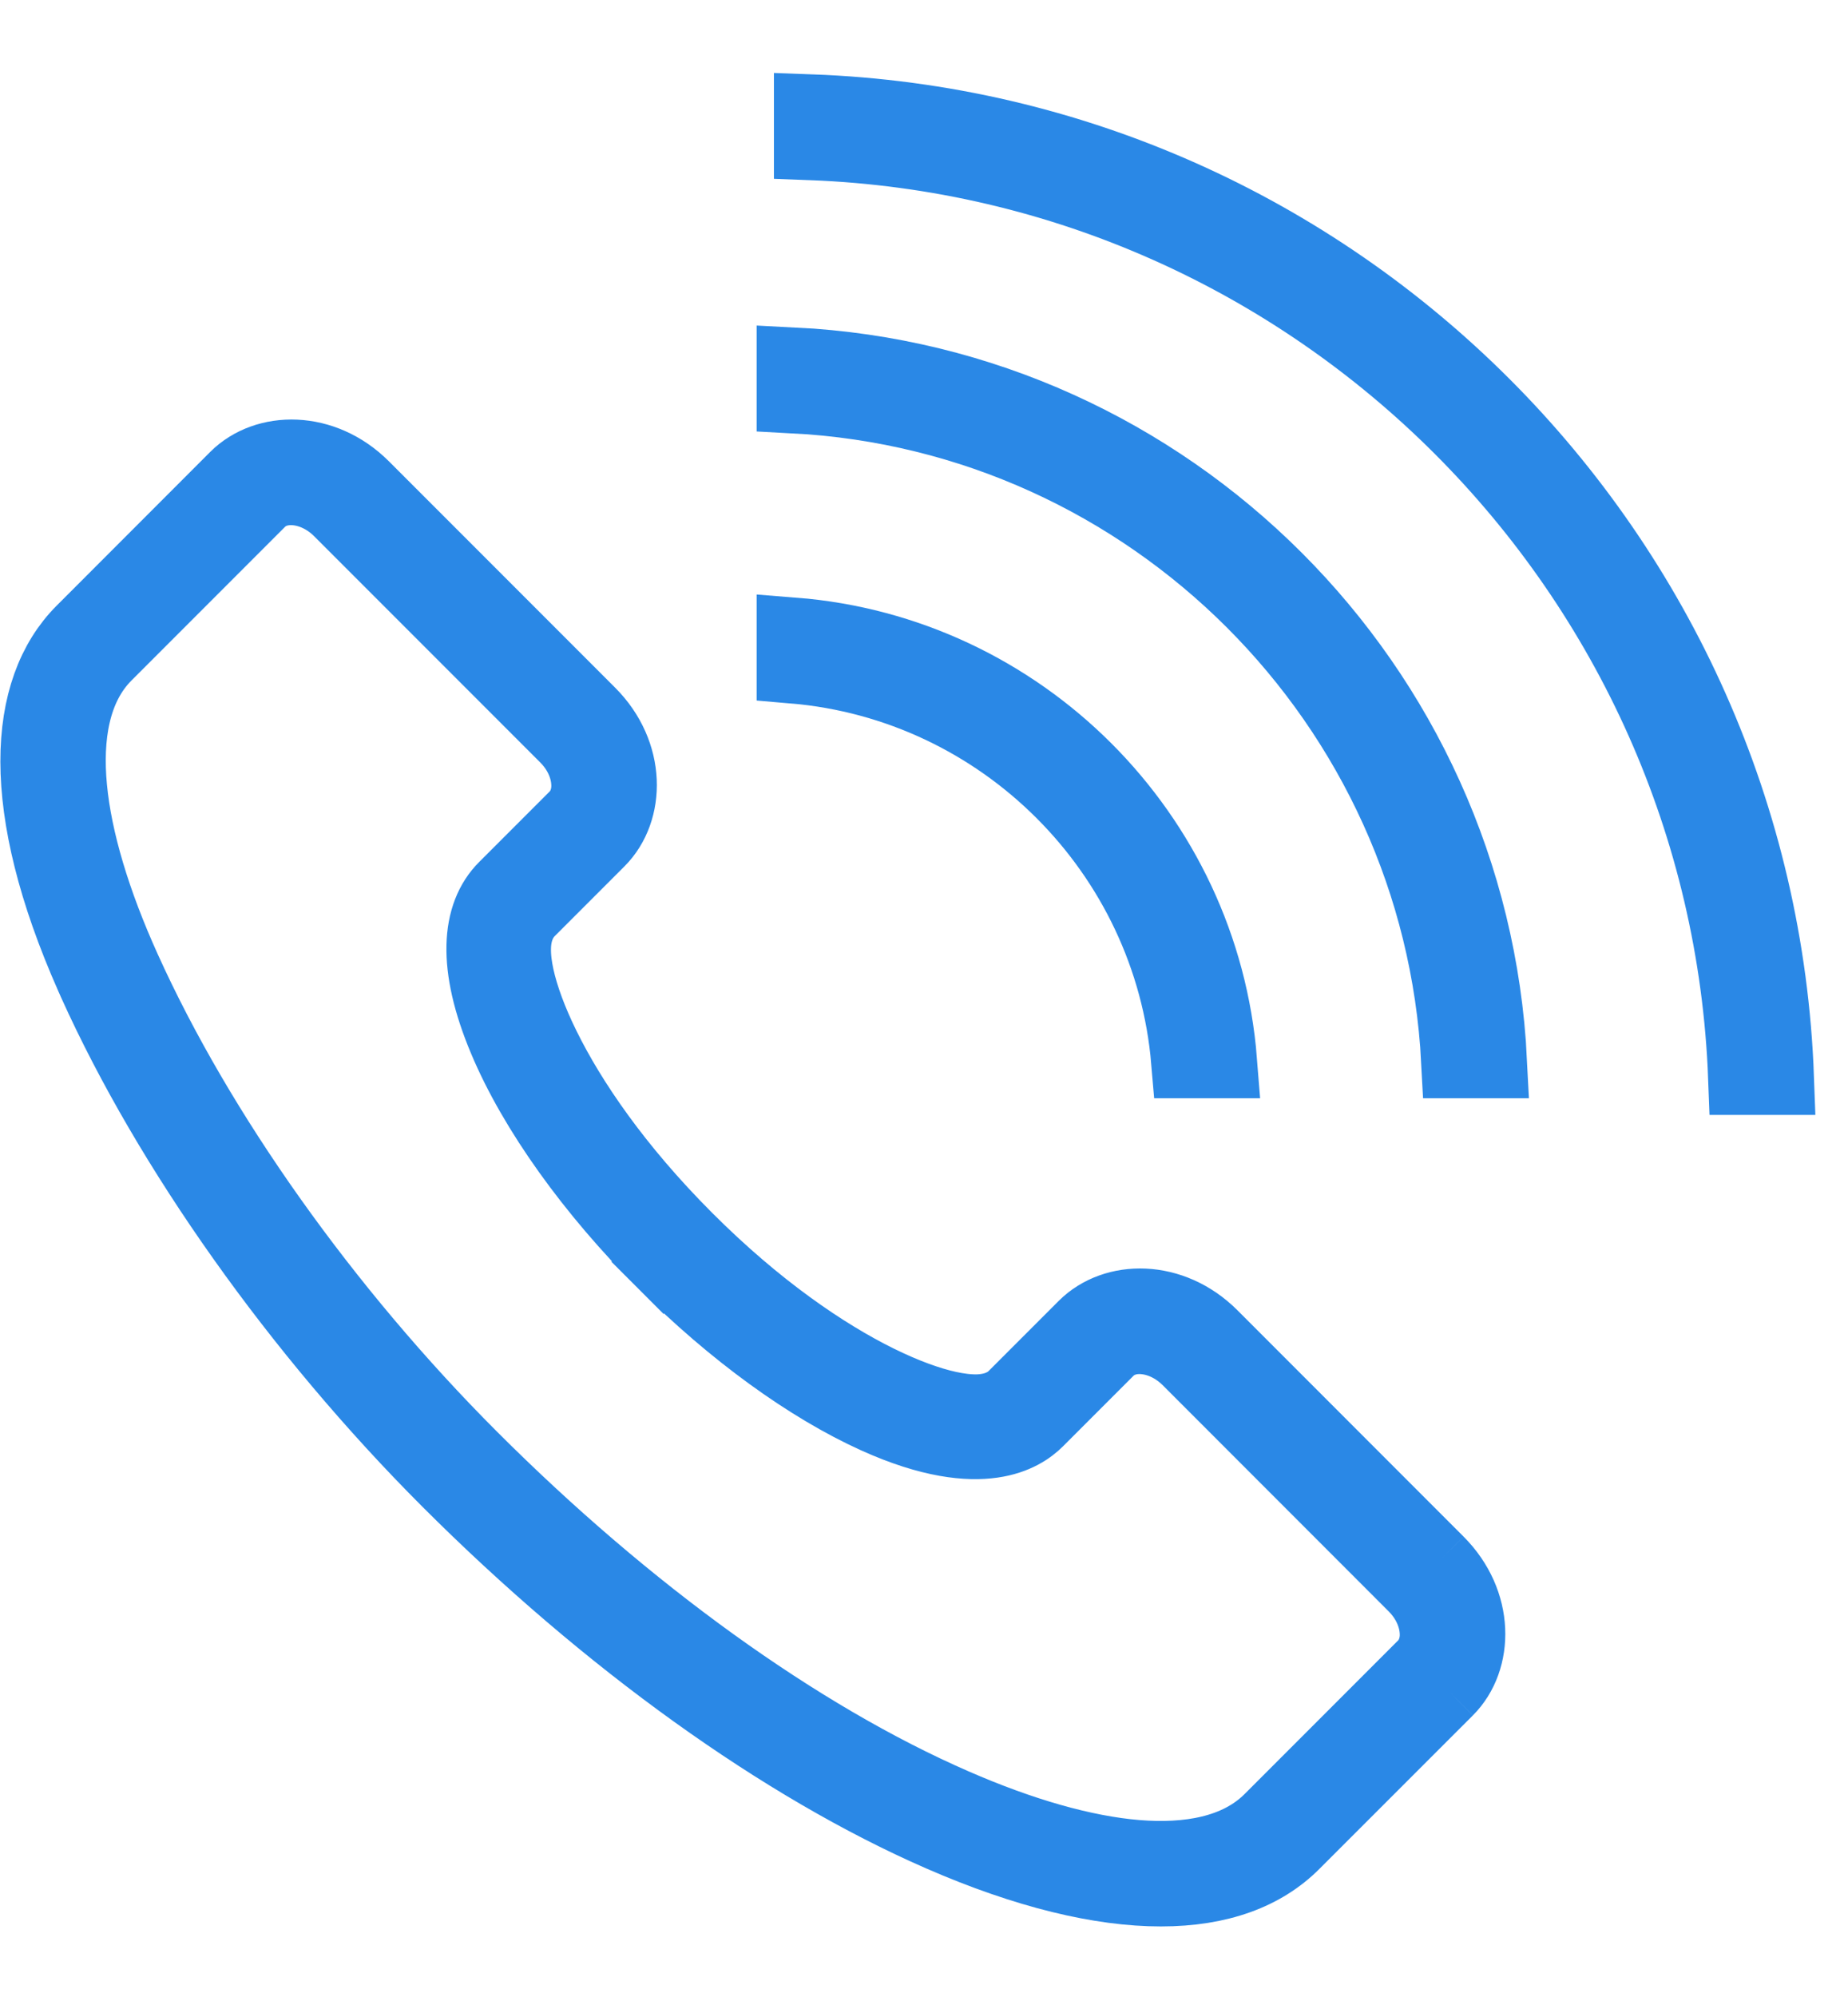
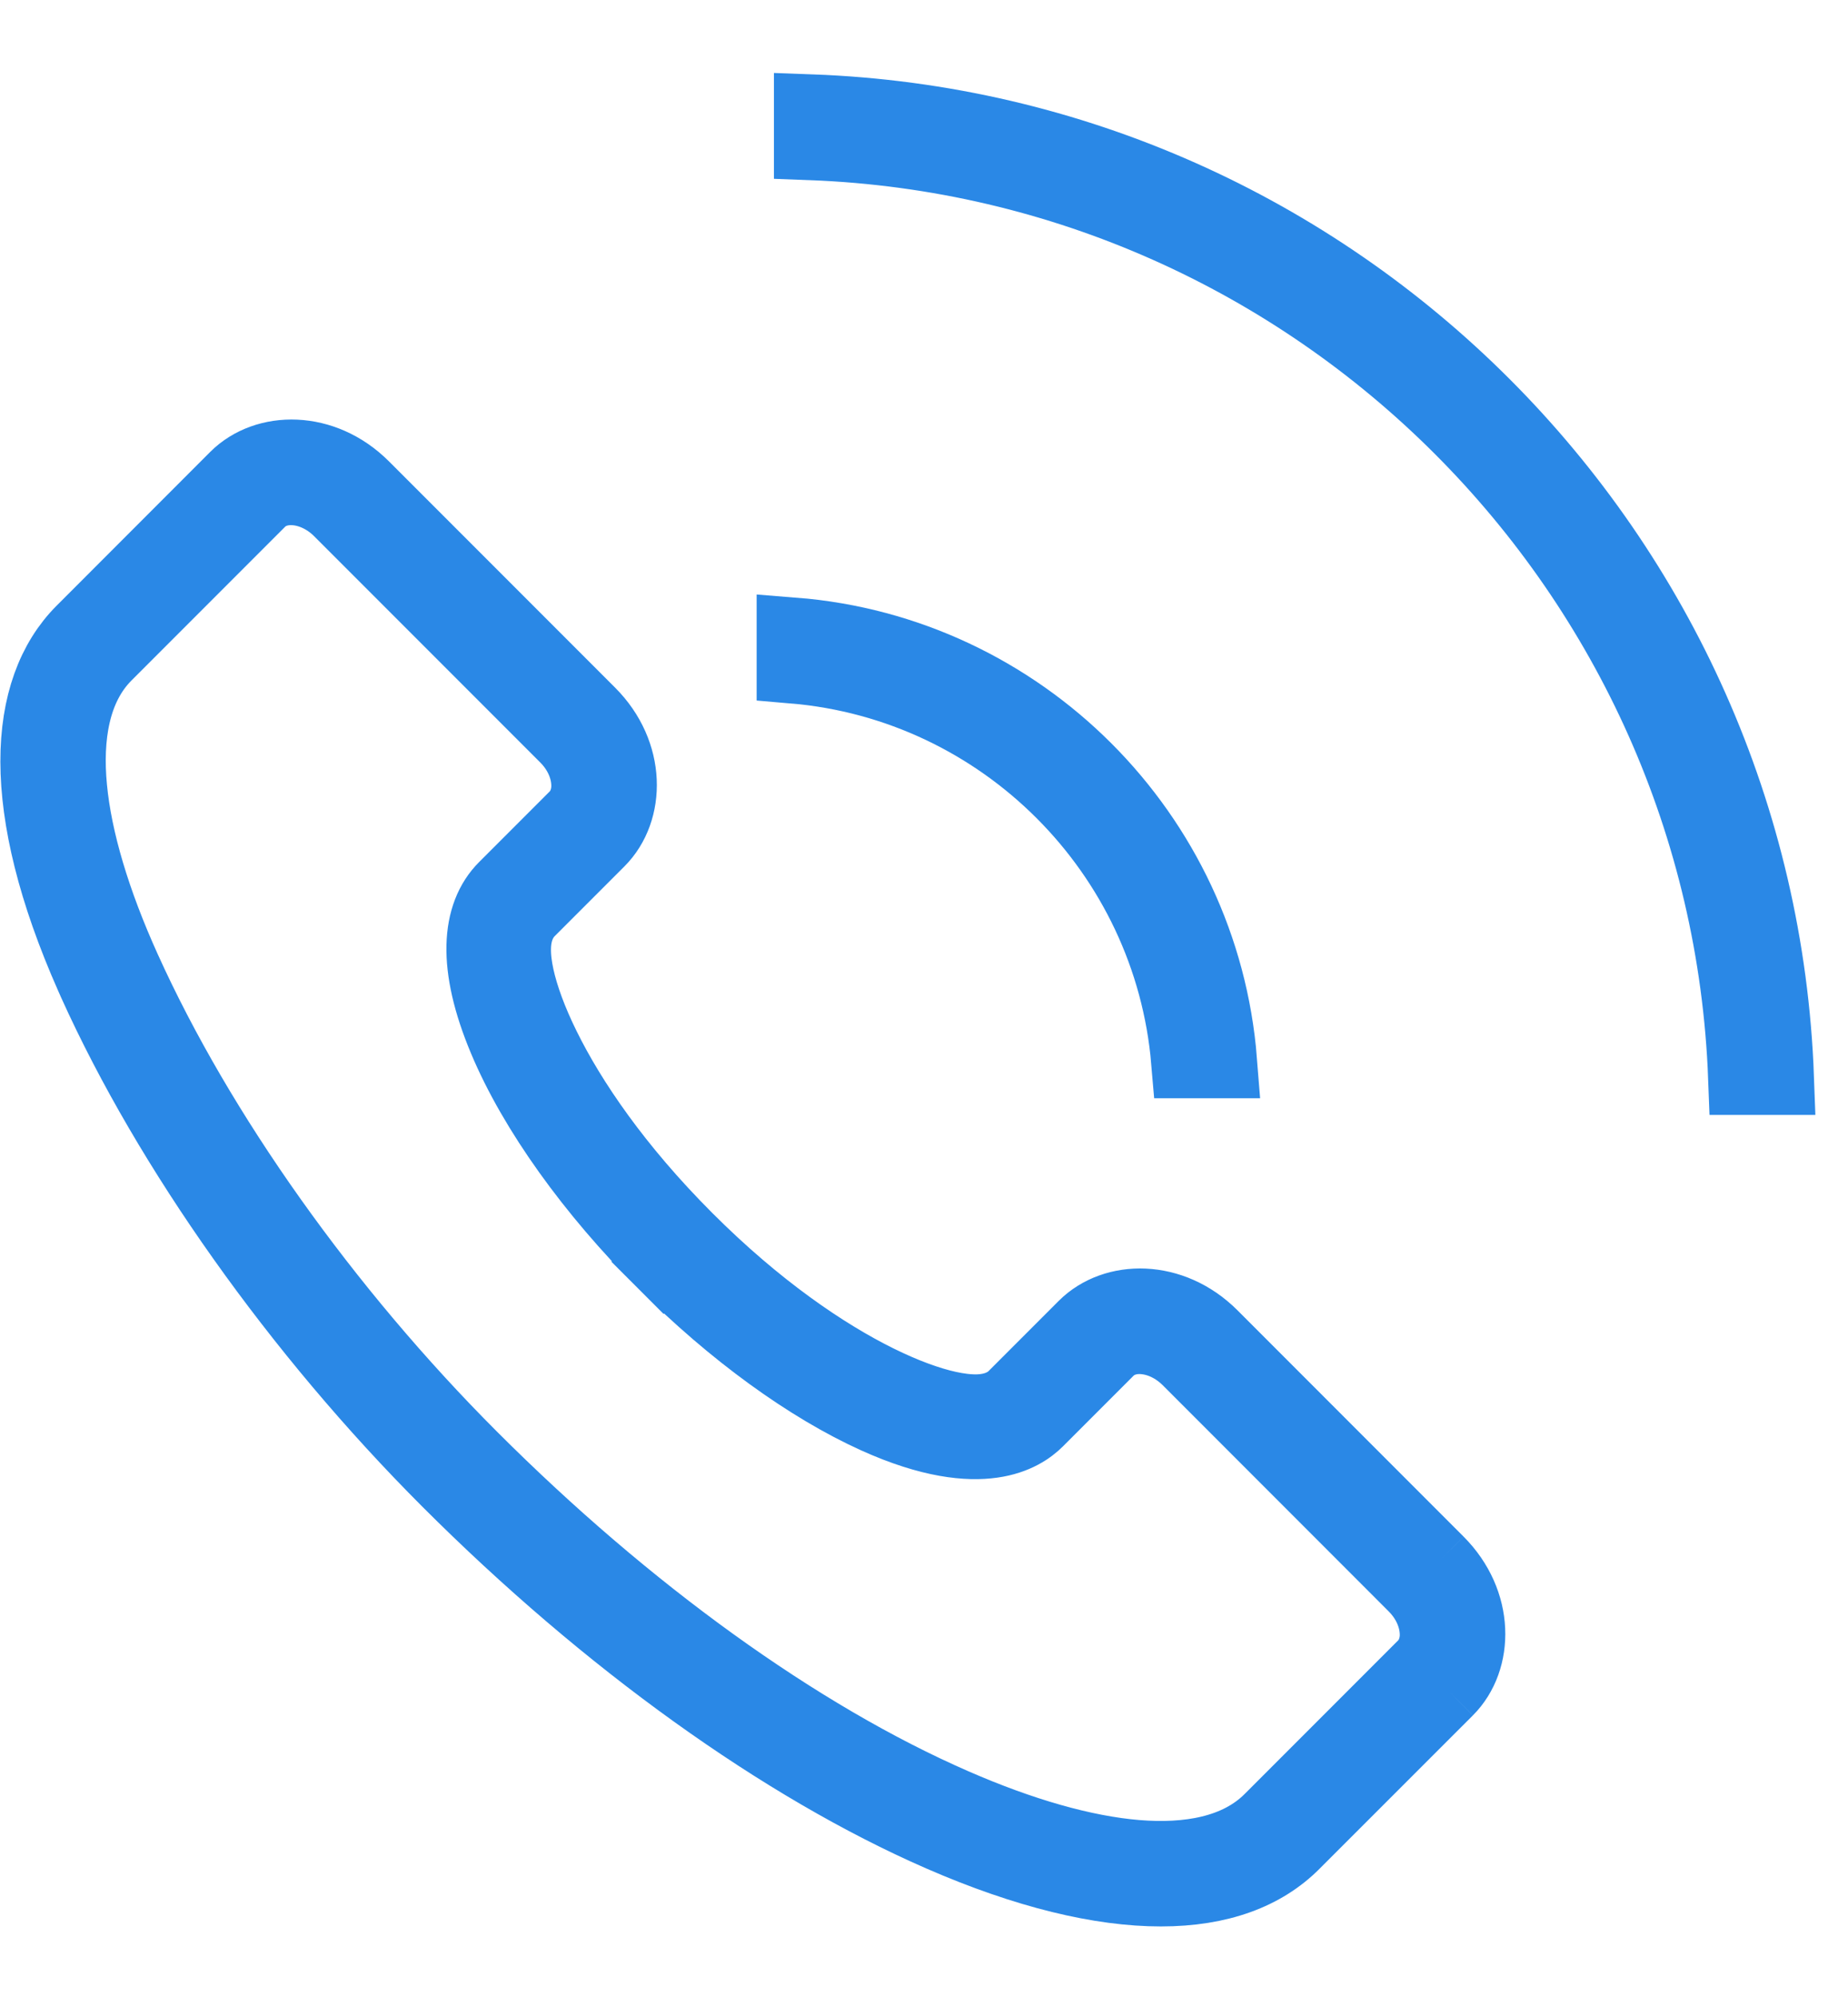
<svg xmlns="http://www.w3.org/2000/svg" width="25" height="27" viewBox="0 0 25 27" fill="none">
  <path d="M19.572 22.839L17.495 24.915C17.094 25.317 16.504 25.546 15.704 25.546C14.892 25.546 13.889 25.309 12.729 24.803C10.598 23.873 8.227 22.177 6.064 20.014C4.043 17.992 2.3 15.534 1.283 13.282L1.245 13.196C0.223 10.89 0.335 9.326 1.121 8.541L3.197 6.464C3.599 6.062 4.365 6.049 4.907 6.59L7.968 9.651C8.509 10.192 8.496 10.958 8.094 11.36L7.14 12.314L7.116 12.338L7.096 12.366C6.975 12.525 6.956 12.708 6.954 12.817C6.951 12.943 6.969 13.077 6.998 13.21C7.057 13.479 7.175 13.804 7.353 14.164C7.71 14.888 8.329 15.8 9.283 16.754C10.236 17.707 11.147 18.325 11.871 18.682C12.232 18.86 12.557 18.978 12.826 19.037C12.959 19.066 13.093 19.084 13.219 19.082C13.328 19.079 13.51 19.061 13.669 18.942L13.698 18.921L13.723 18.895L14.676 17.942C15.078 17.54 15.844 17.527 16.386 18.068L19.446 21.129M19.572 22.839C19.974 22.436 19.987 21.671 19.446 21.129M19.572 22.839L19.446 21.129M8.978 17.058C8.027 16.108 7.239 15.018 6.833 14.049C6.411 13.045 6.472 12.372 6.835 12.009L7.789 11.055C7.919 10.925 7.947 10.768 7.955 10.693C7.964 10.6 7.954 10.511 7.935 10.431C7.896 10.268 7.807 10.1 7.663 9.956L4.602 6.895C4.409 6.702 4.162 6.6 3.936 6.6C3.857 6.6 3.66 6.612 3.503 6.769L1.573 8.699L1.426 8.846C0.983 9.288 0.883 9.966 0.949 10.654C1.016 11.362 1.268 12.2 1.677 13.104C2.682 15.329 4.392 17.732 6.369 19.709C8.471 21.811 10.787 23.485 12.902 24.407C13.814 24.805 14.659 25.047 15.373 25.106C16.068 25.163 16.747 25.054 17.19 24.61L19.267 22.533C19.397 22.403 19.425 22.246 19.433 22.171C19.442 22.079 19.432 21.989 19.413 21.909C19.374 21.746 19.285 21.578 19.141 21.434L16.081 18.373L16.08 18.372C15.936 18.229 15.768 18.14 15.606 18.101C15.526 18.082 15.436 18.072 15.343 18.081C15.267 18.089 15.111 18.117 14.981 18.247L14.027 19.201C13.926 19.302 13.74 19.438 13.422 19.483C13.098 19.529 12.595 19.488 11.856 19.154C10.951 18.745 9.924 18.005 8.978 17.058ZM8.978 17.058L8.624 17.412M10.97 1.505C18.061 1.762 23.782 7.484 24.04 14.574H23.608C23.351 7.721 17.823 2.194 10.97 1.936V1.505Z" stroke="#2A88E6" />
-   <path d="M10.736 5.359V4.927C15.816 5.18 19.905 9.268 20.158 14.349H19.726C19.474 9.506 15.579 5.611 10.736 5.359Z" stroke="#2A88E6" />
  <path d="M10.736 9.012V8.579C13.806 8.822 16.264 11.28 16.506 14.349H16.073C15.833 11.517 13.569 9.252 10.736 9.012Z" stroke="#2A88E6" />
</svg>